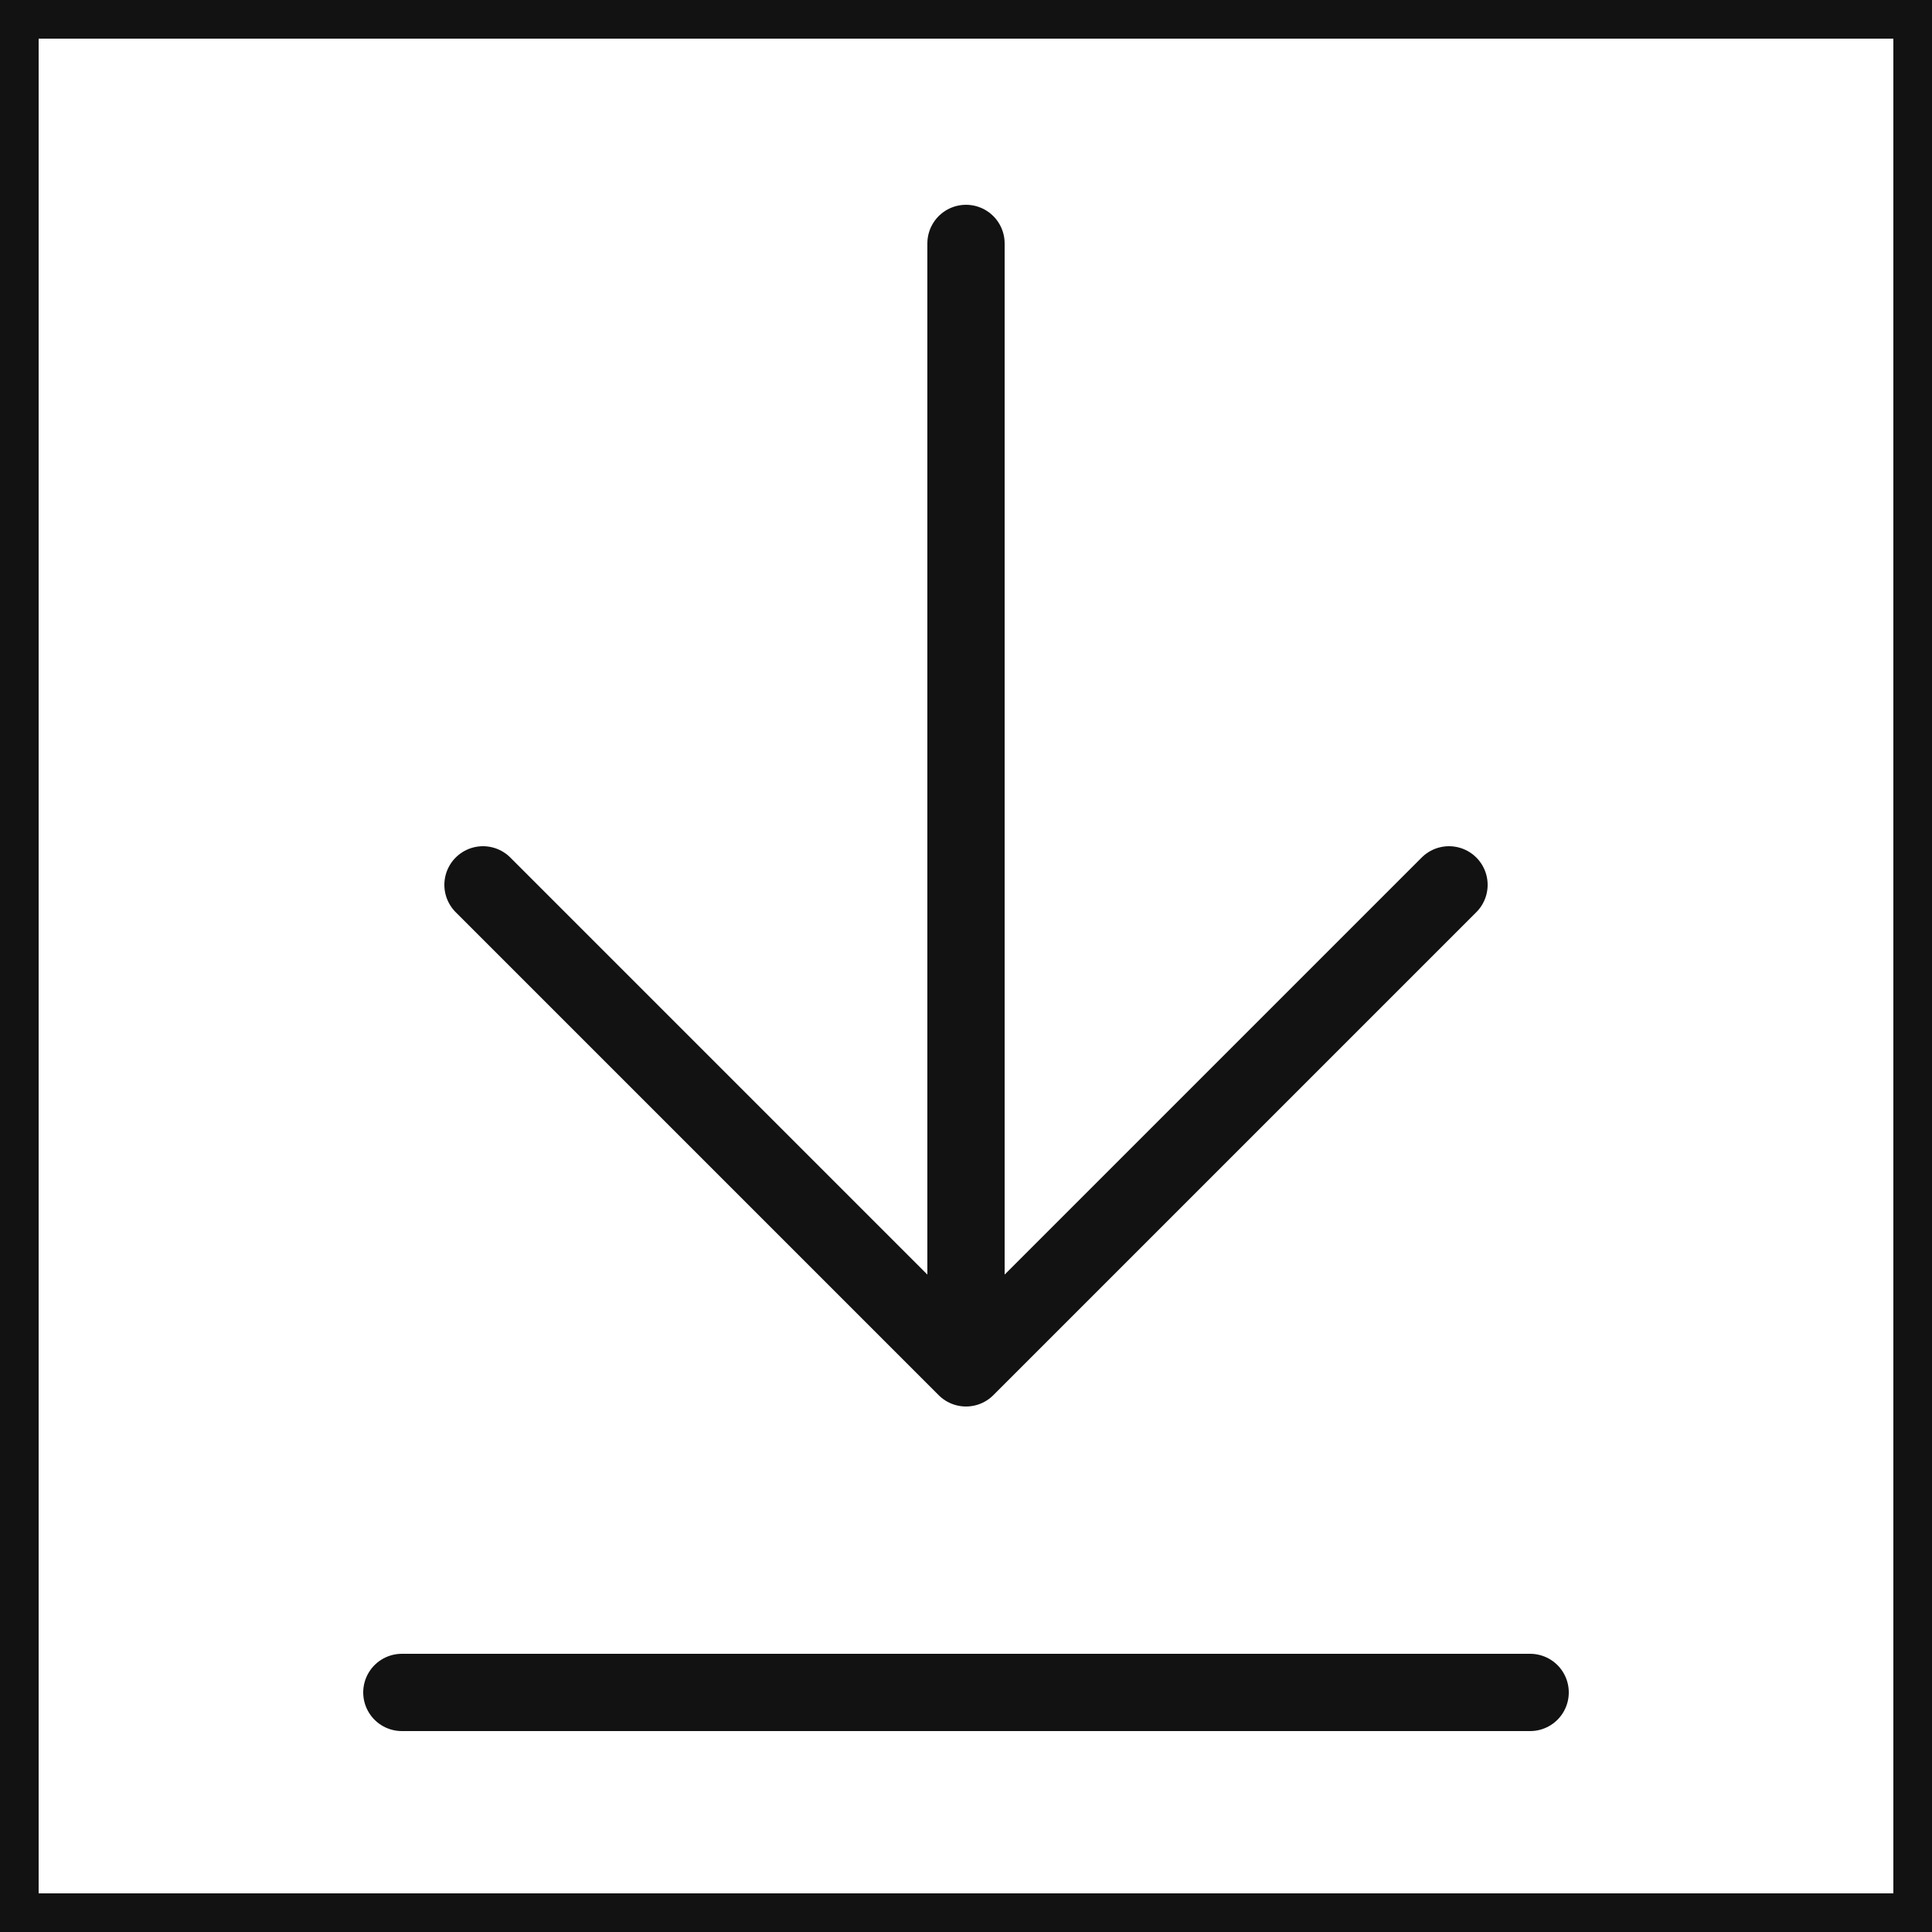
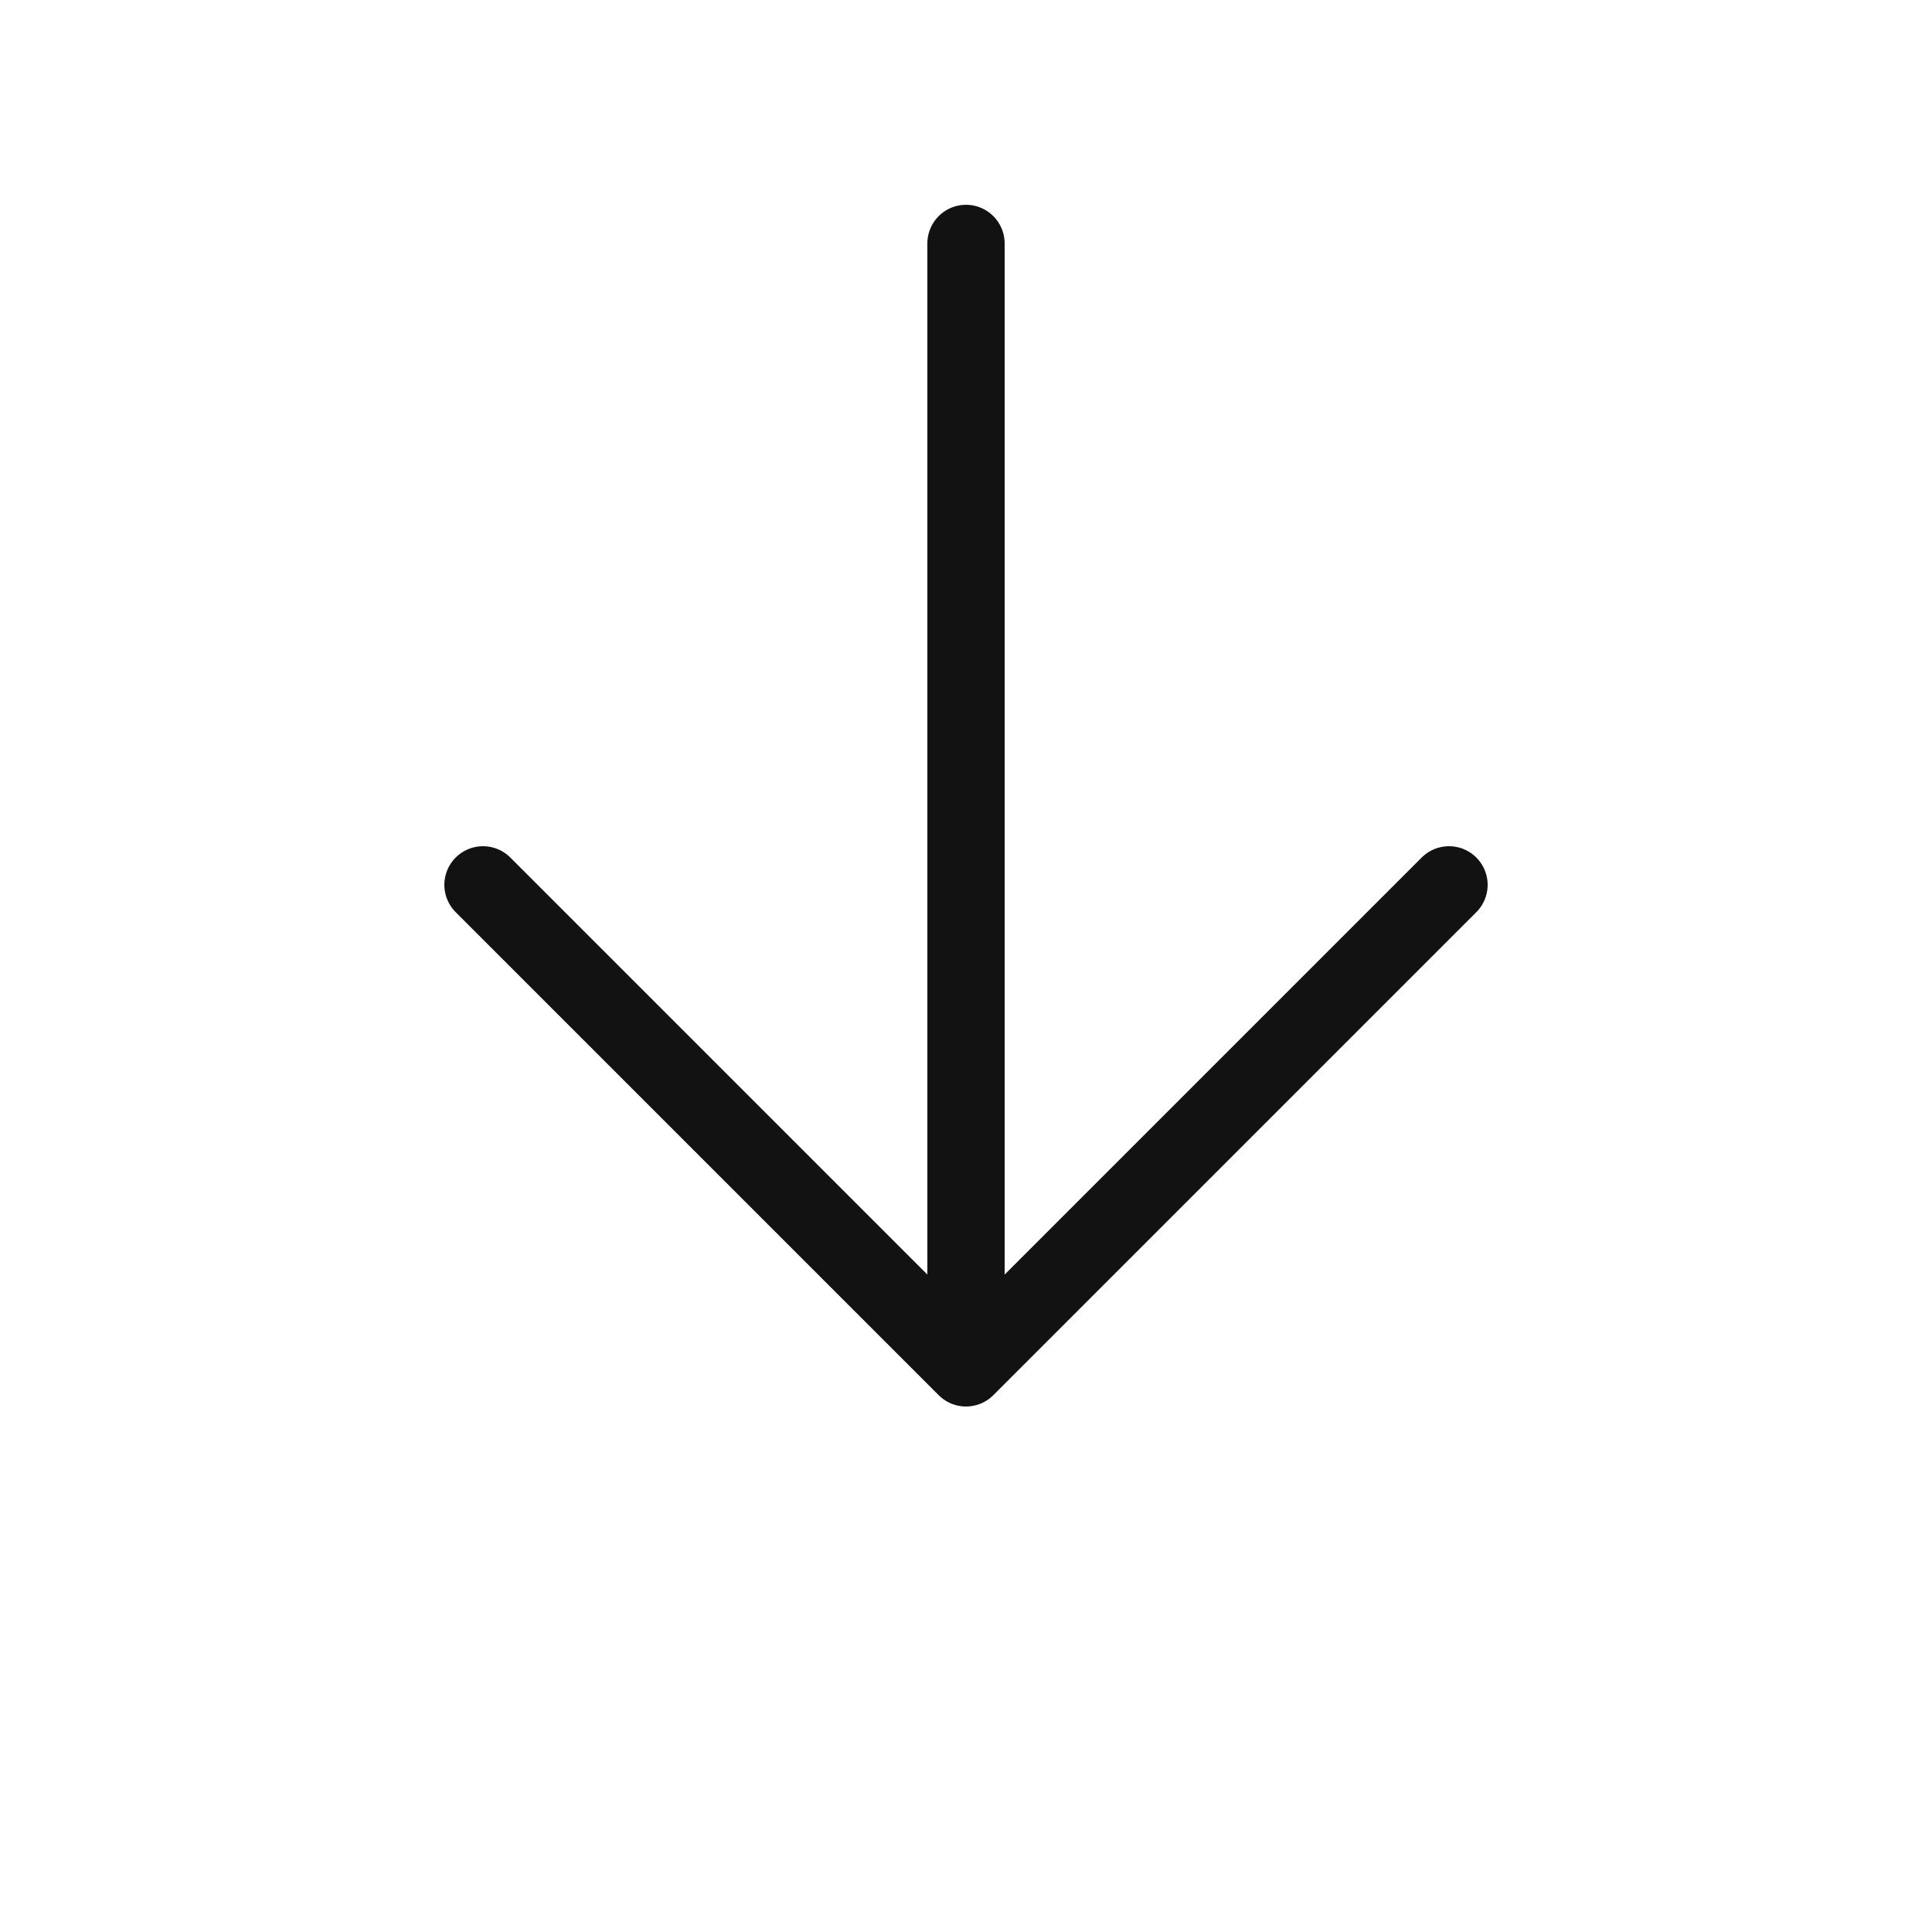
<svg xmlns="http://www.w3.org/2000/svg" id="Capa_1" data-name="Capa 1" version="1.1" viewBox="0 0 50 50">
  <defs>
    <style>
      .cls-1, .cls-2 {
        fill: none;
        stroke: #121212;
      }

      .cls-2 {
        stroke-linecap: round;
        stroke-linejoin: round;
        stroke-width: 2px;
      }
    </style>
  </defs>
-   <rect class="cls-1" x=".5" y=".5" width="49" height="49" />
-   <path class="cls-2" d="M39.6,43.8H10.4M12.5,22.9l12.5,12.5M25,35.4l12.5-12.5M25,35.4V6.3" />
+   <path class="cls-2" d="M39.6,43.8M12.5,22.9l12.5,12.5M25,35.4l12.5-12.5M25,35.4V6.3" />
</svg>